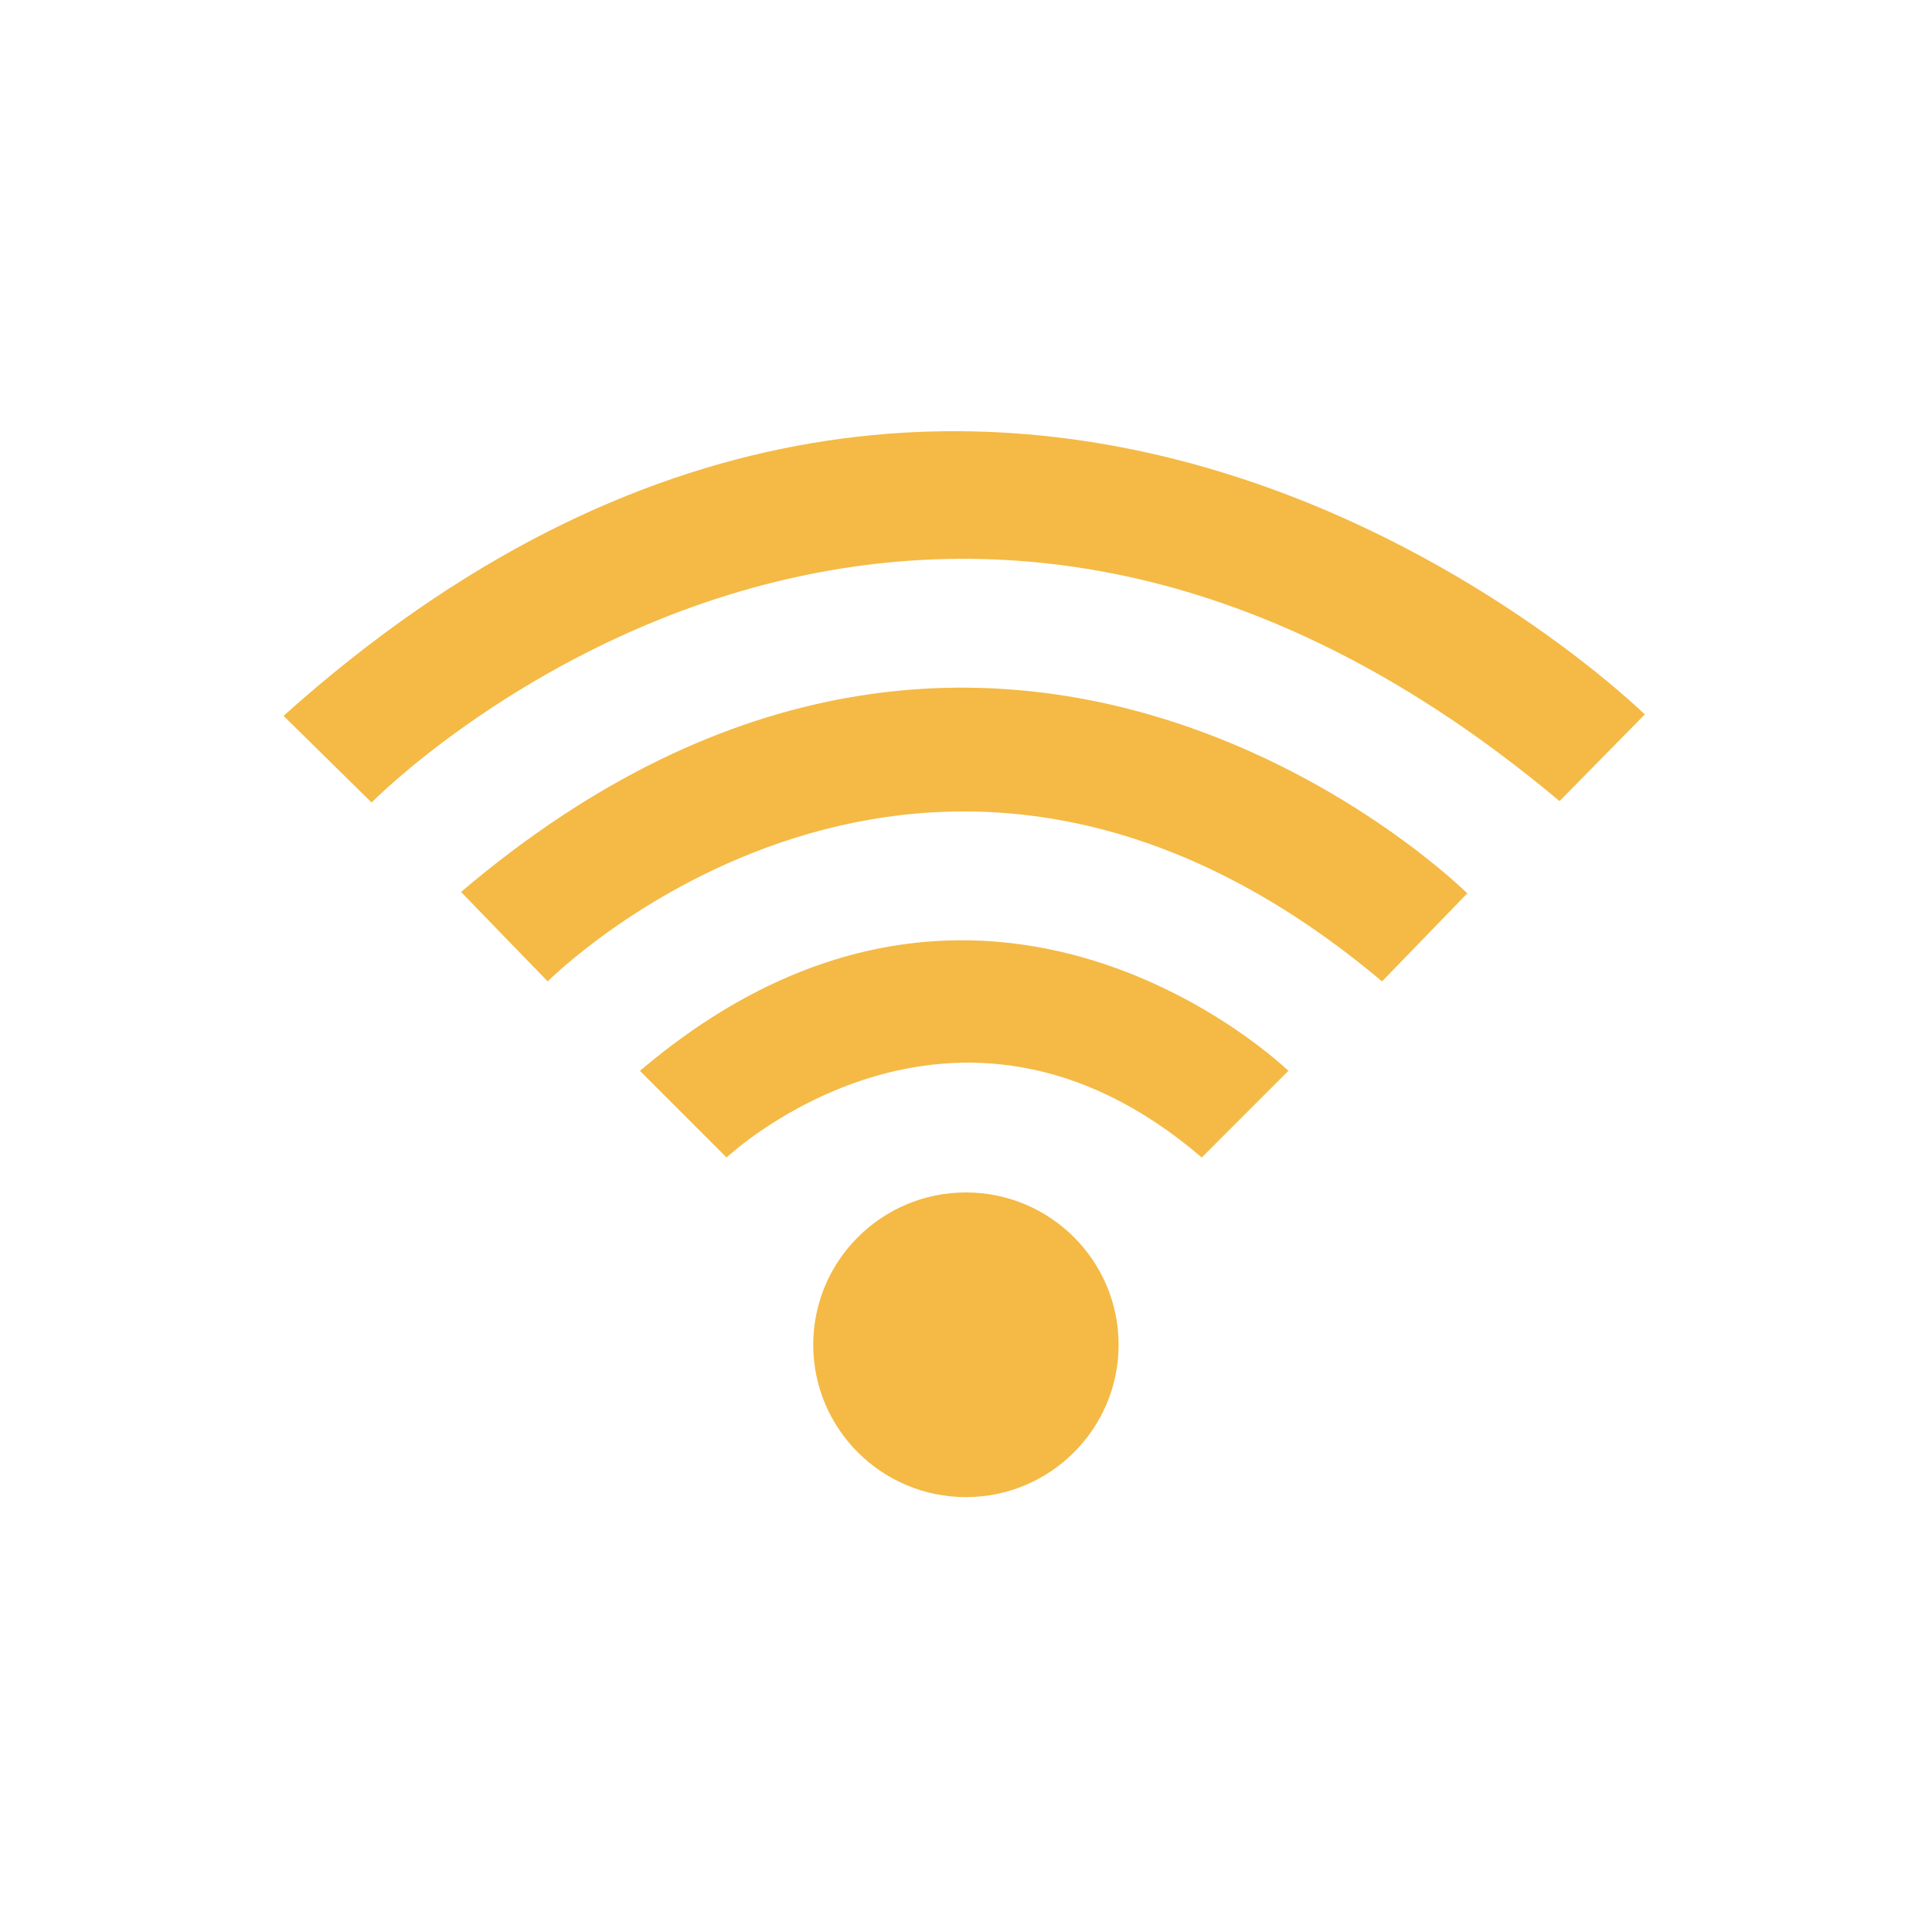
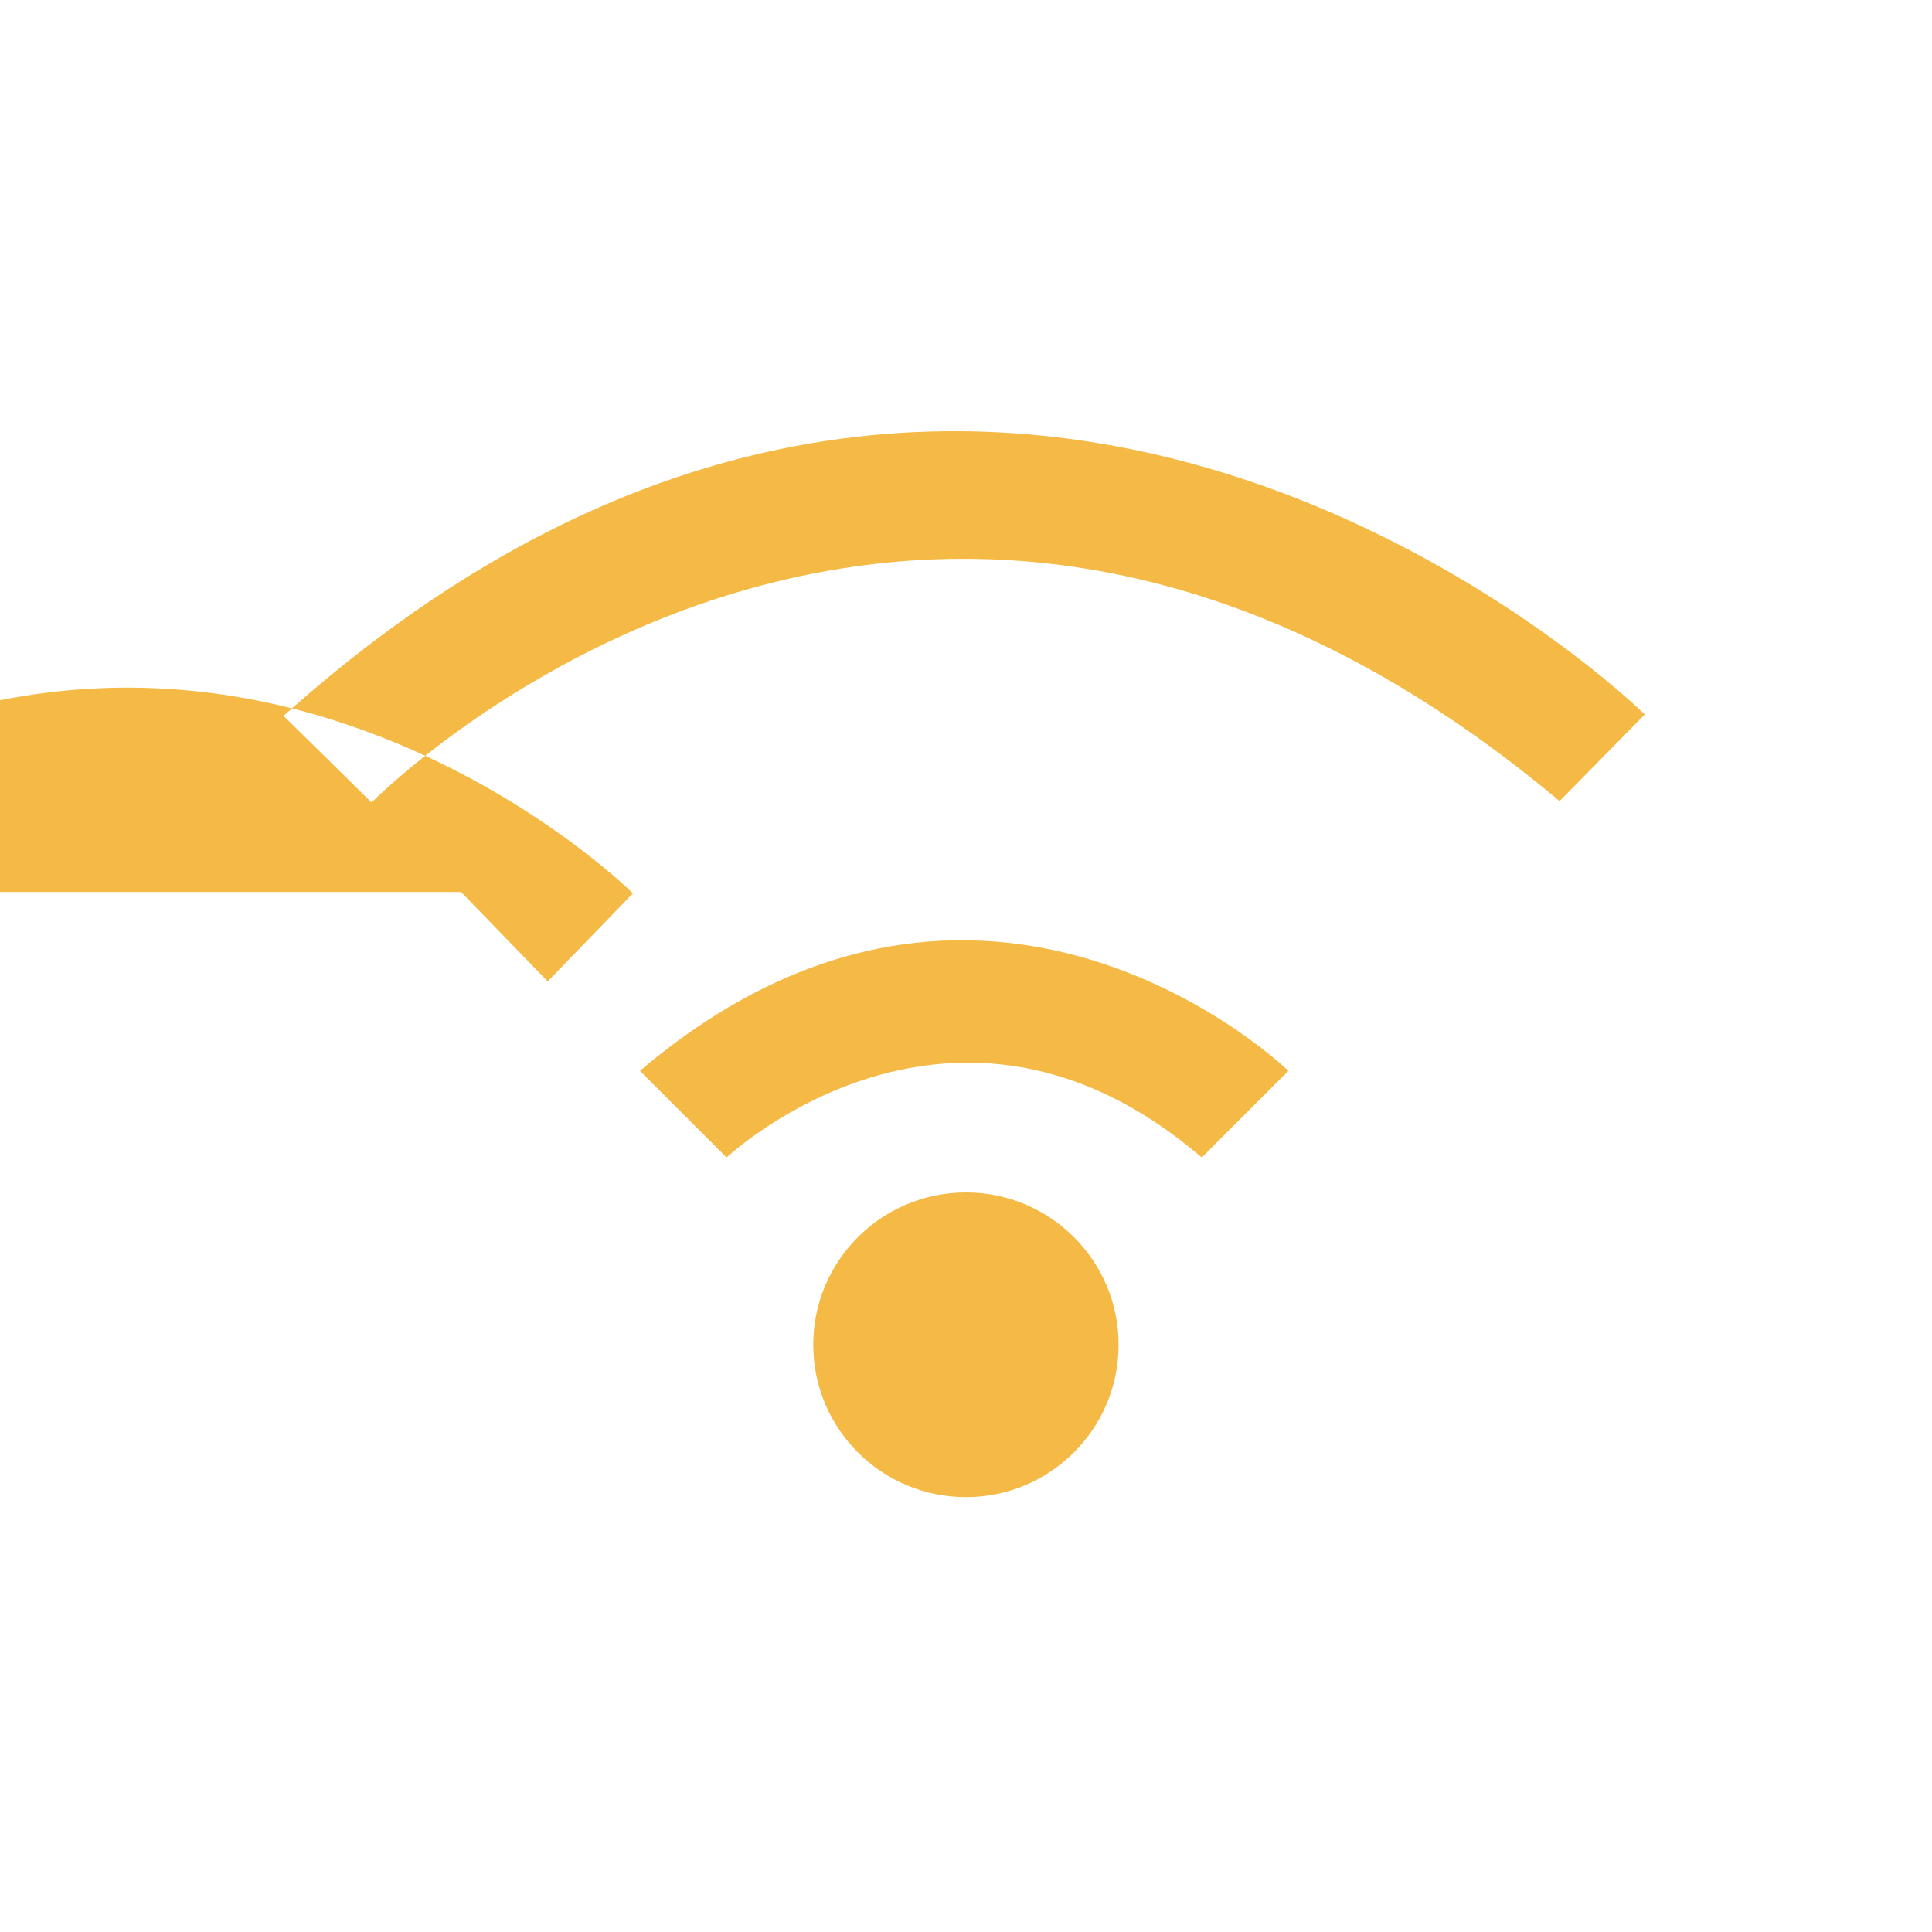
<svg xmlns="http://www.w3.org/2000/svg" width="100%" height="100%" viewBox="0 0 263 263" version="1.1" xml:space="preserve" style="fill-rule:evenodd;clip-rule:evenodd;stroke-linejoin:round;stroke-miterlimit:2;">
-   <rect id="wlan" x="0" y="0" width="262.5" height="262.5" style="fill:none;" />
-   <path d="M131.488,162.324c11.472,0 20.786,9.292 20.786,20.738c0,11.444 -9.314,20.738 -20.786,20.738c-11.472,0 -20.784,-9.294 -20.784,-20.738c0,-11.446 9.312,-20.738 20.784,-20.738Zm-44.376,-16.552l11.796,11.796c0,0 30.818,-29.05 64.686,0l11.794,-11.796c0,0 -41.192,-39.99 -88.276,0Zm-24.352,-24.352l11.796,12.176c0,0 51.726,-52.05 113.58,0l11.604,-11.986c-0,0 -63.236,-62.876 -136.98,-0.19Zm-24.162,-23.972l11.986,11.796c-0,0 73.146,-74.516 161.714,-0.19l11.604,-11.796c-0,0 -88.252,-86.884 -185.304,0.19Z" style="fill:#f4ba45;" />
+   <path d="M131.488,162.324c11.472,0 20.786,9.292 20.786,20.738c0,11.444 -9.314,20.738 -20.786,20.738c-11.472,0 -20.784,-9.294 -20.784,-20.738c0,-11.446 9.312,-20.738 20.784,-20.738Zm-44.376,-16.552l11.796,11.796c0,0 30.818,-29.05 64.686,0l11.794,-11.796c0,0 -41.192,-39.99 -88.276,0Zm-24.352,-24.352l11.796,12.176l11.604,-11.986c-0,0 -63.236,-62.876 -136.98,-0.19Zm-24.162,-23.972l11.986,11.796c-0,0 73.146,-74.516 161.714,-0.19l11.604,-11.796c-0,0 -88.252,-86.884 -185.304,0.19Z" style="fill:#f4ba45;" />
</svg>